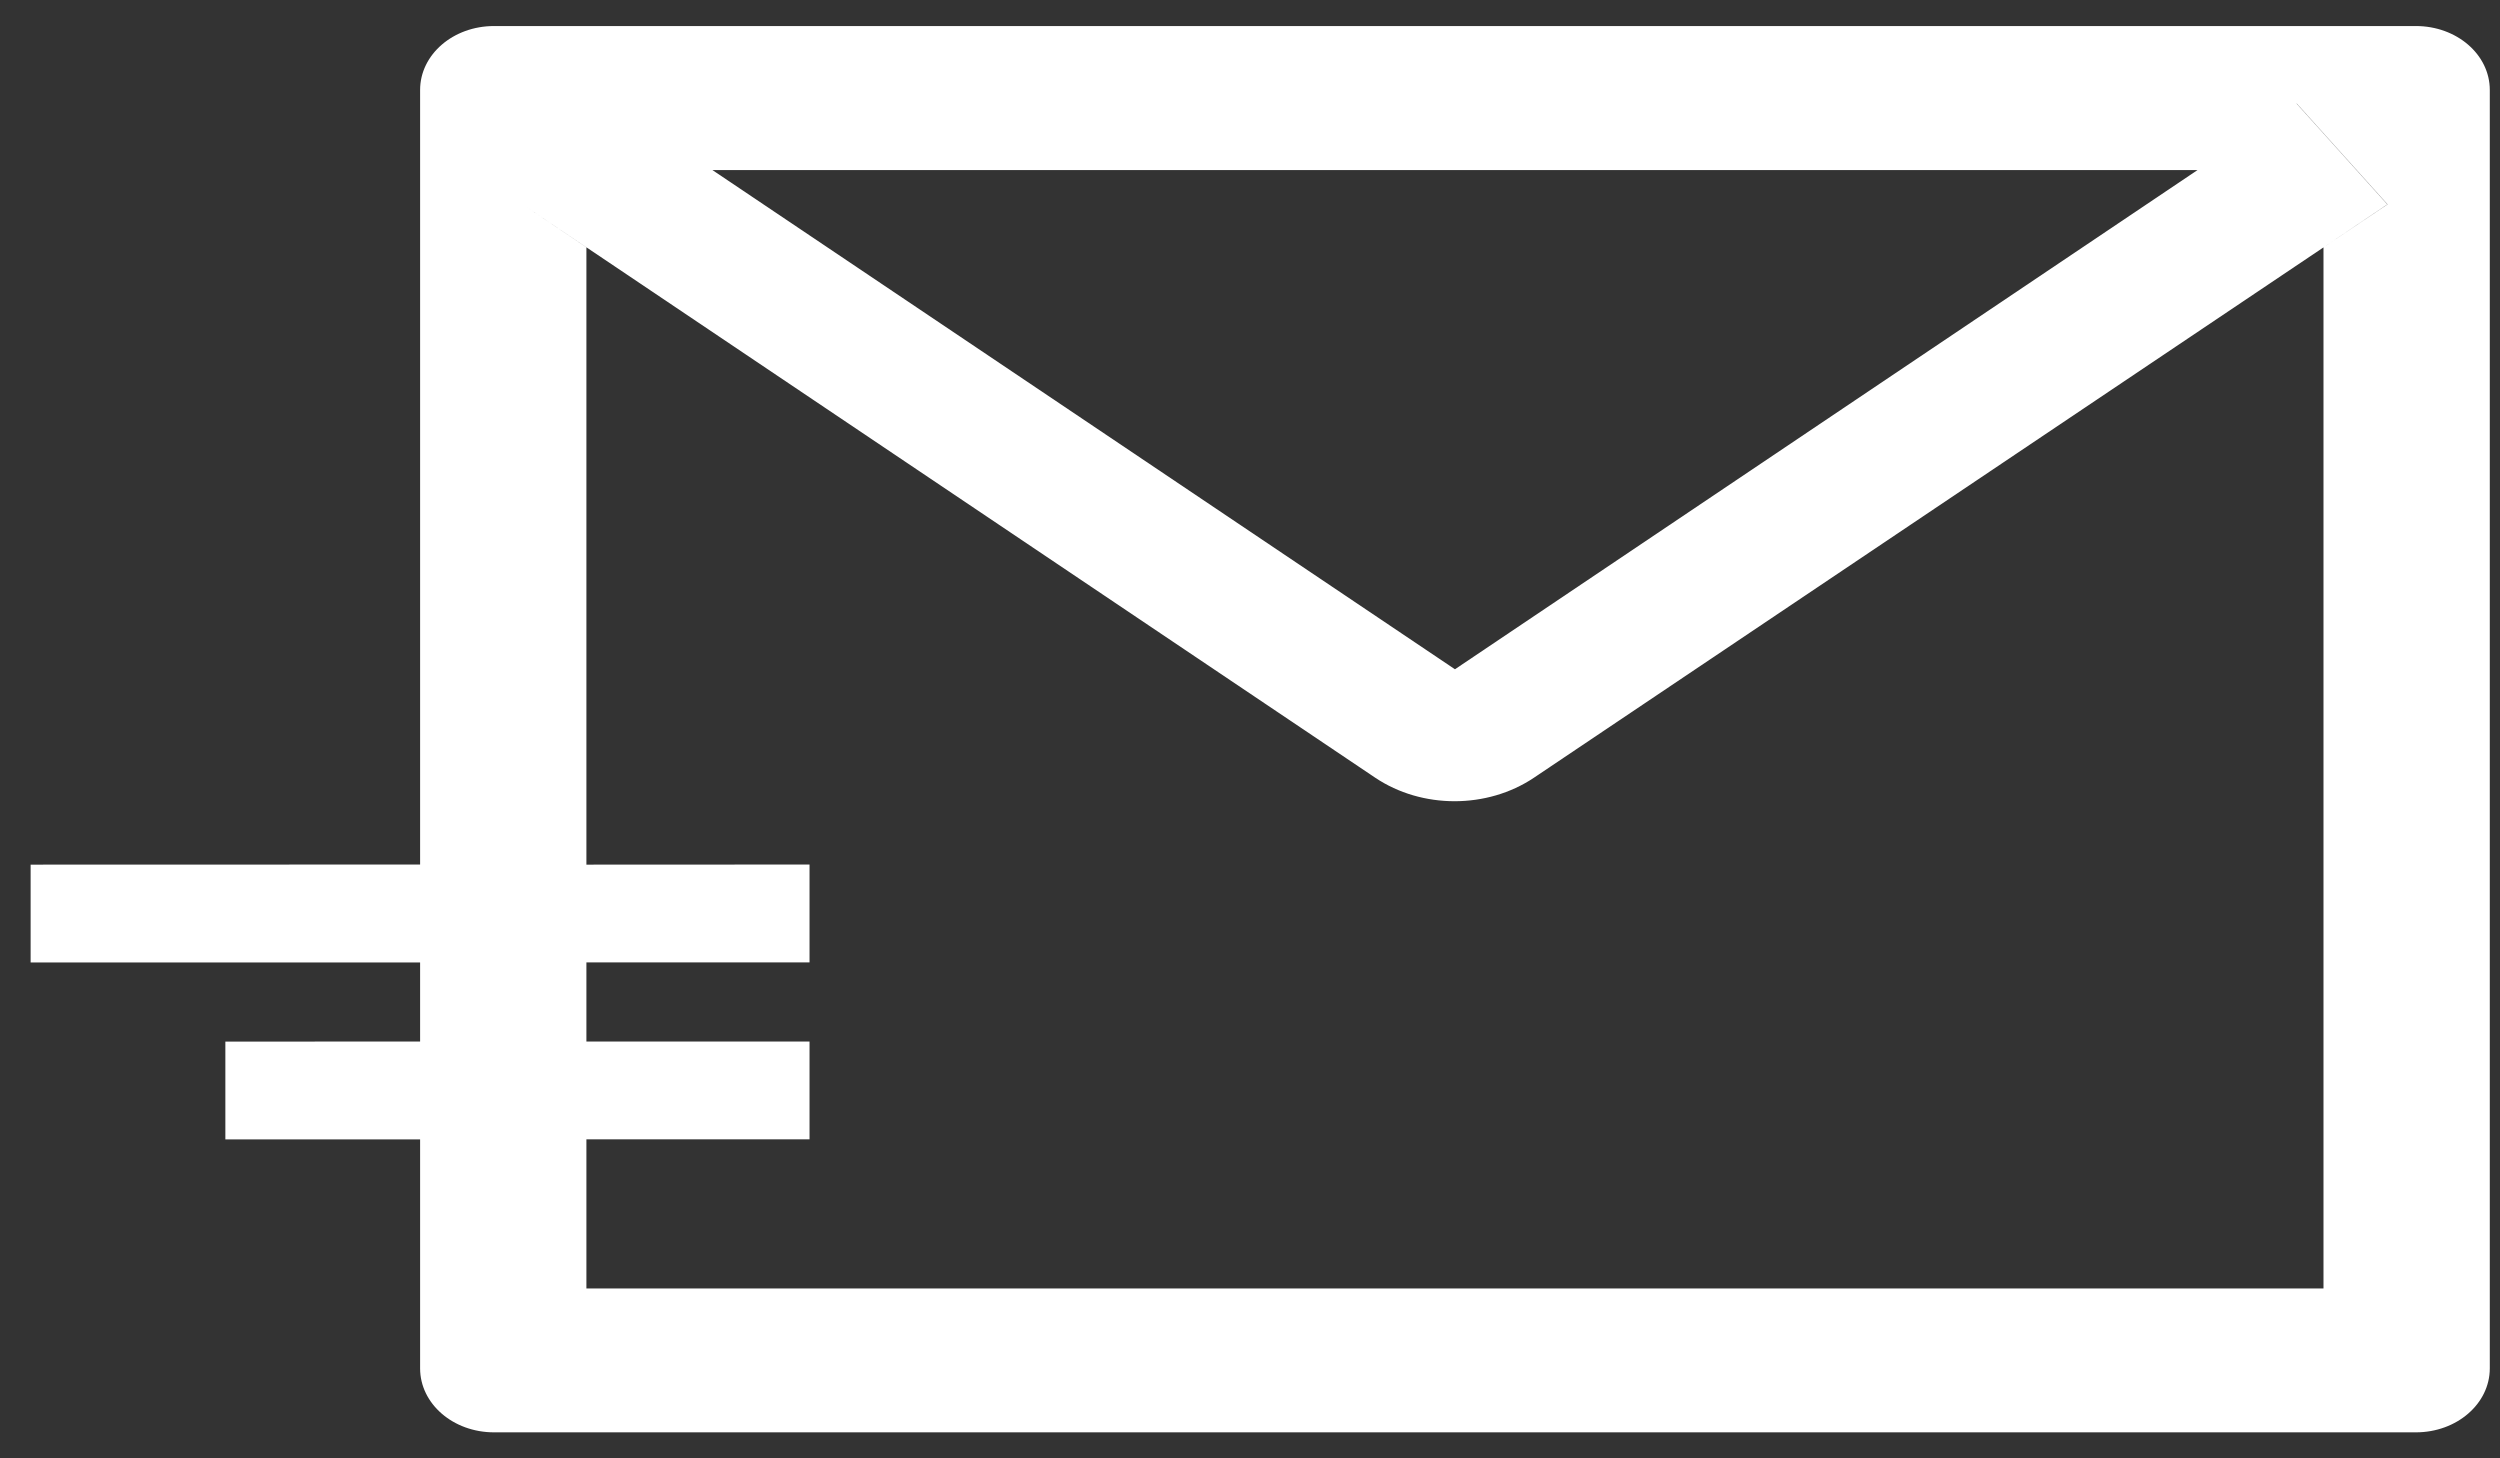
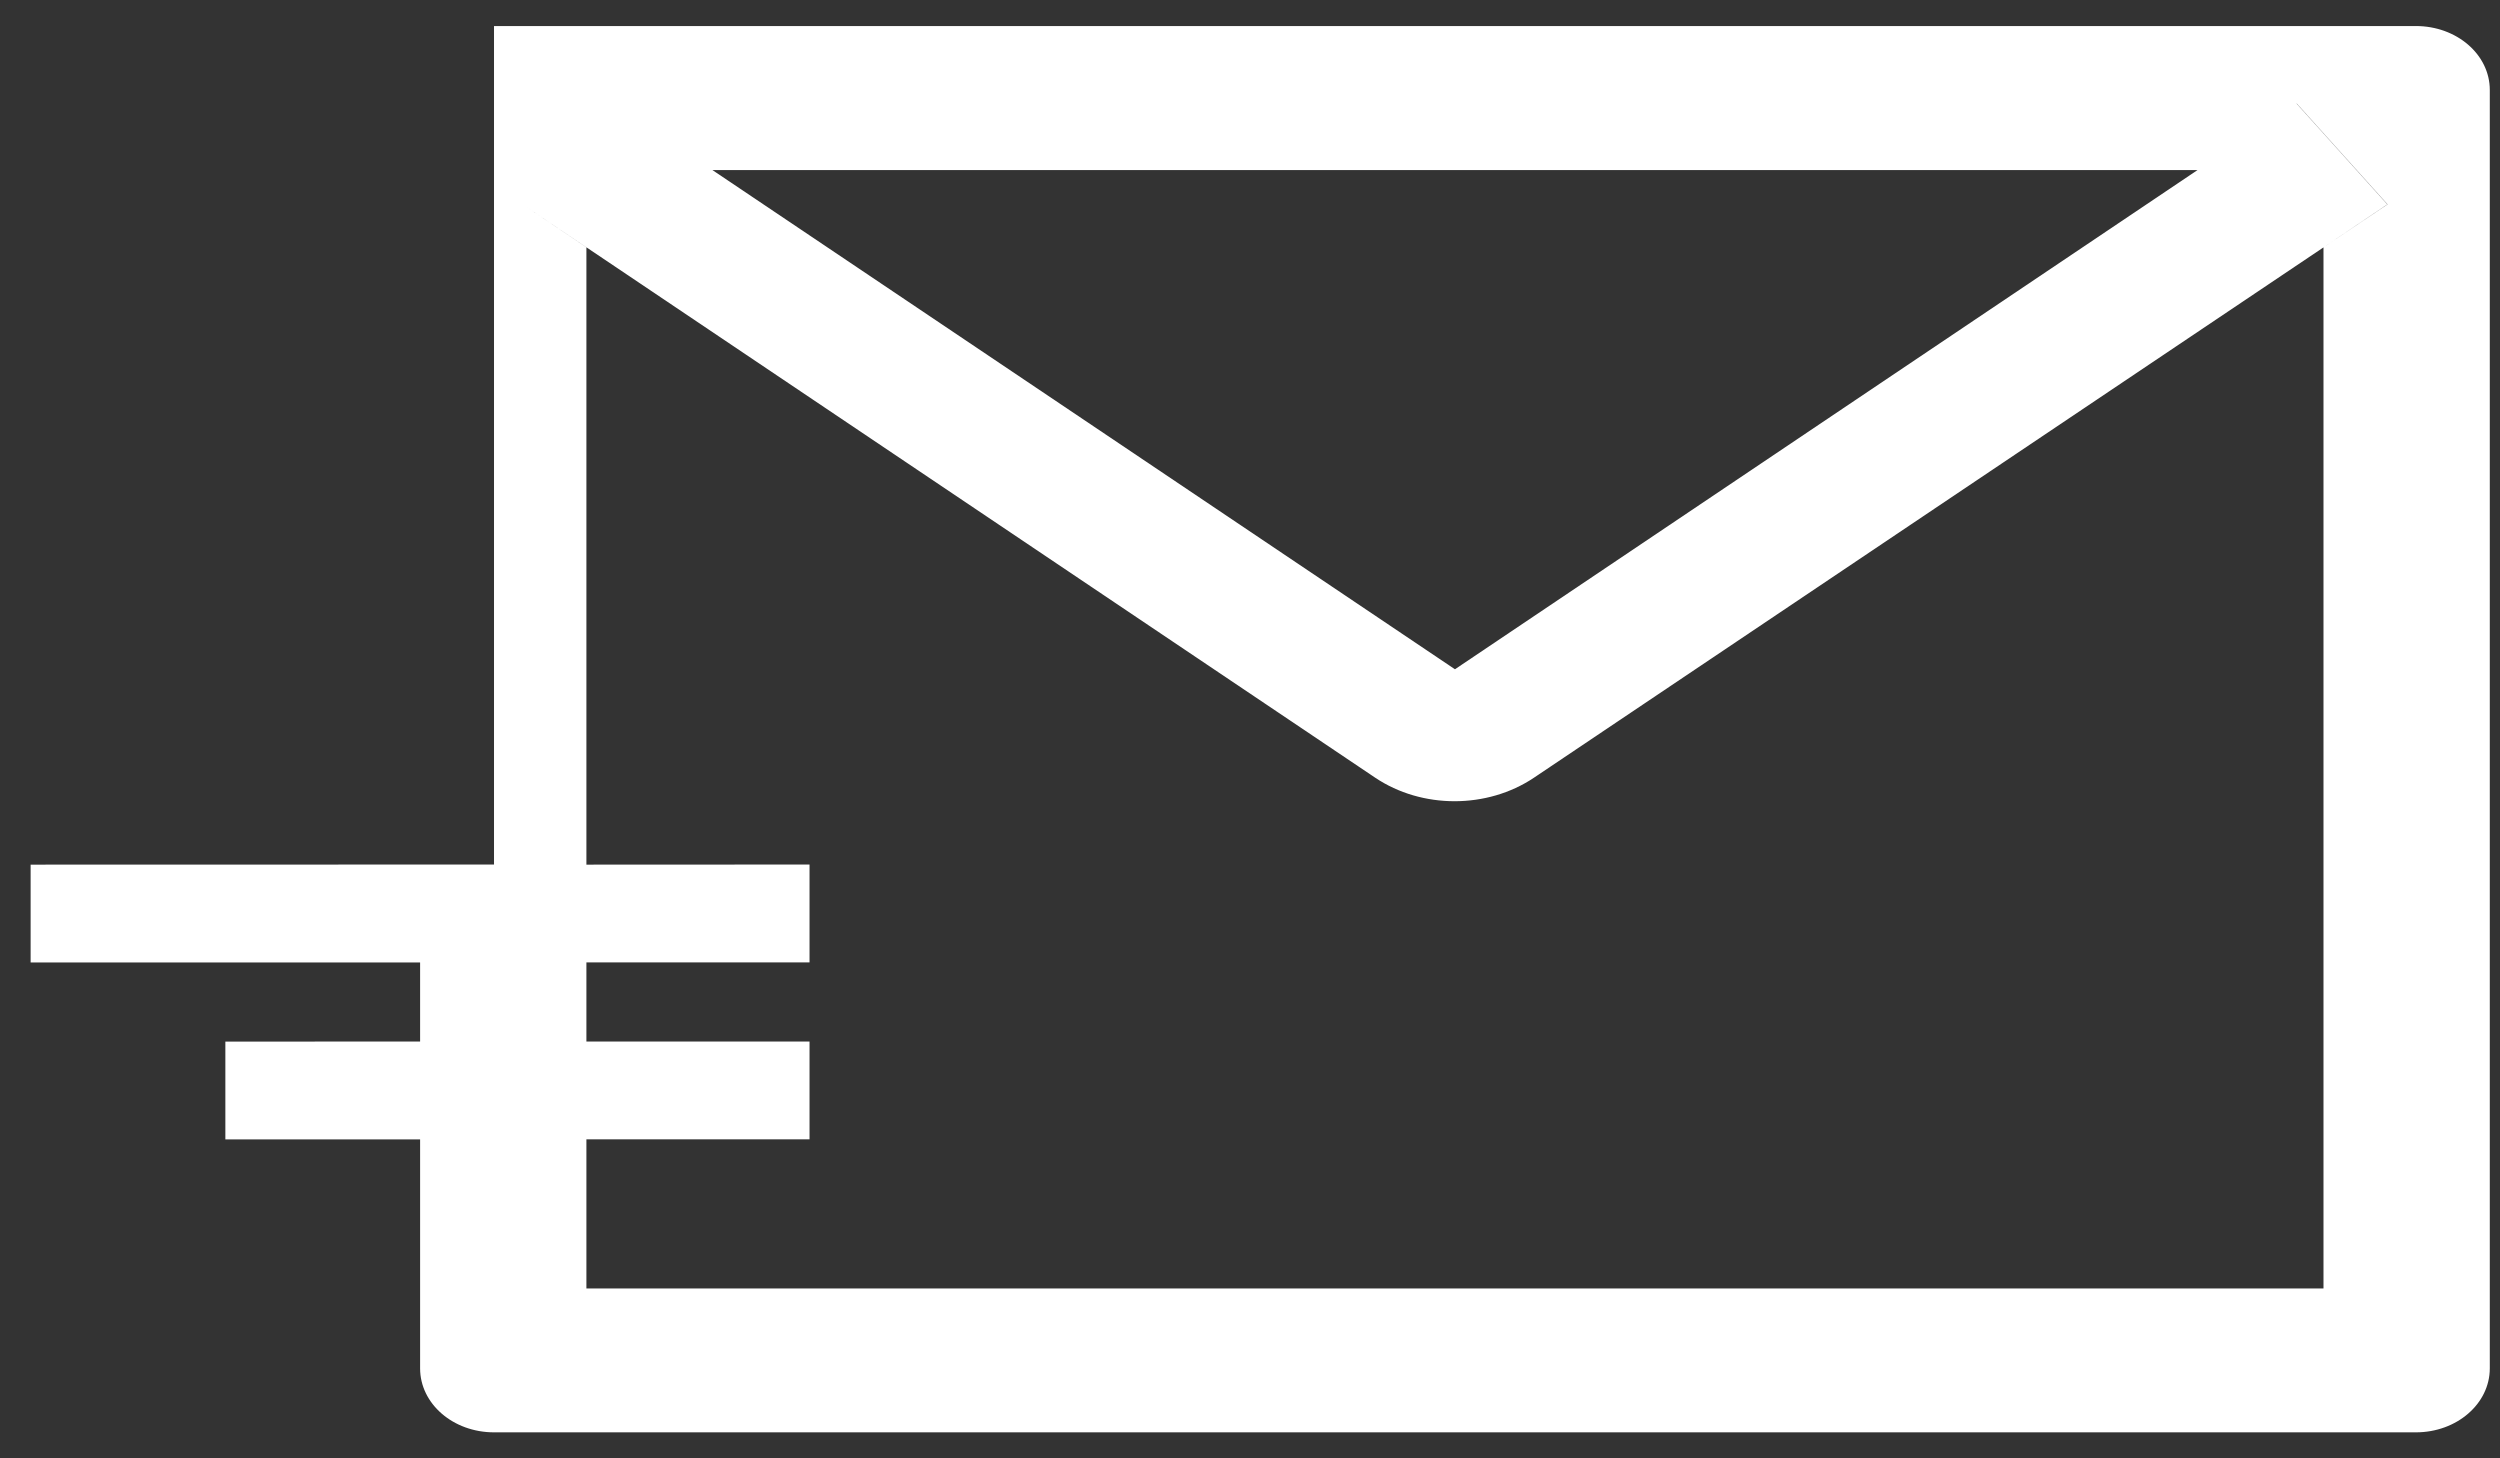
<svg xmlns="http://www.w3.org/2000/svg" width="48" height="28" viewBox="0 0 48 28" fill="none">
  <rect x="0" y="0" width="48" height="28" fill="#333333" stroke="none" />
-   <path d="M46.386 0.5H9.485C8.7 0.5 8.066 1.048 8.066 1.727V16.599L0.588 16.601V18.479H8.066V19.997L4.327 19.999V21.877H8.066V26.273C8.066 26.952 8.7 27.501 9.485 27.501H46.385C47.17 27.501 47.804 26.952 47.804 26.273V1.727C47.804 1.048 47.17 0.5 46.385 0.5H46.386ZM42.193 3.265L27.935 12.85L13.678 3.265H42.193ZM44.612 24.738H11.259V21.875H15.543V19.997L11.259 19.998V18.478H15.543V16.599L11.259 16.601V4.75L10.035 3.925L11.254 4.745L26.404 14.932C27.301 15.534 28.555 15.534 29.452 14.932L44.611 4.75V24.739L44.612 24.738ZM44.613 4.748L45.836 3.924L44.095 1.99L44.098 1.988L45.841 3.924L44.613 4.748Z" fill="white" />
+   <path d="M46.386 0.5H9.485V16.599L0.588 16.601V18.479H8.066V19.997L4.327 19.999V21.877H8.066V26.273C8.066 26.952 8.7 27.501 9.485 27.501H46.385C47.17 27.501 47.804 26.952 47.804 26.273V1.727C47.804 1.048 47.17 0.5 46.385 0.5H46.386ZM42.193 3.265L27.935 12.85L13.678 3.265H42.193ZM44.612 24.738H11.259V21.875H15.543V19.997L11.259 19.998V18.478H15.543V16.599L11.259 16.601V4.75L10.035 3.925L11.254 4.745L26.404 14.932C27.301 15.534 28.555 15.534 29.452 14.932L44.611 4.75V24.739L44.612 24.738ZM44.613 4.748L45.836 3.924L44.095 1.99L44.098 1.988L45.841 3.924L44.613 4.748Z" fill="white" />
</svg>